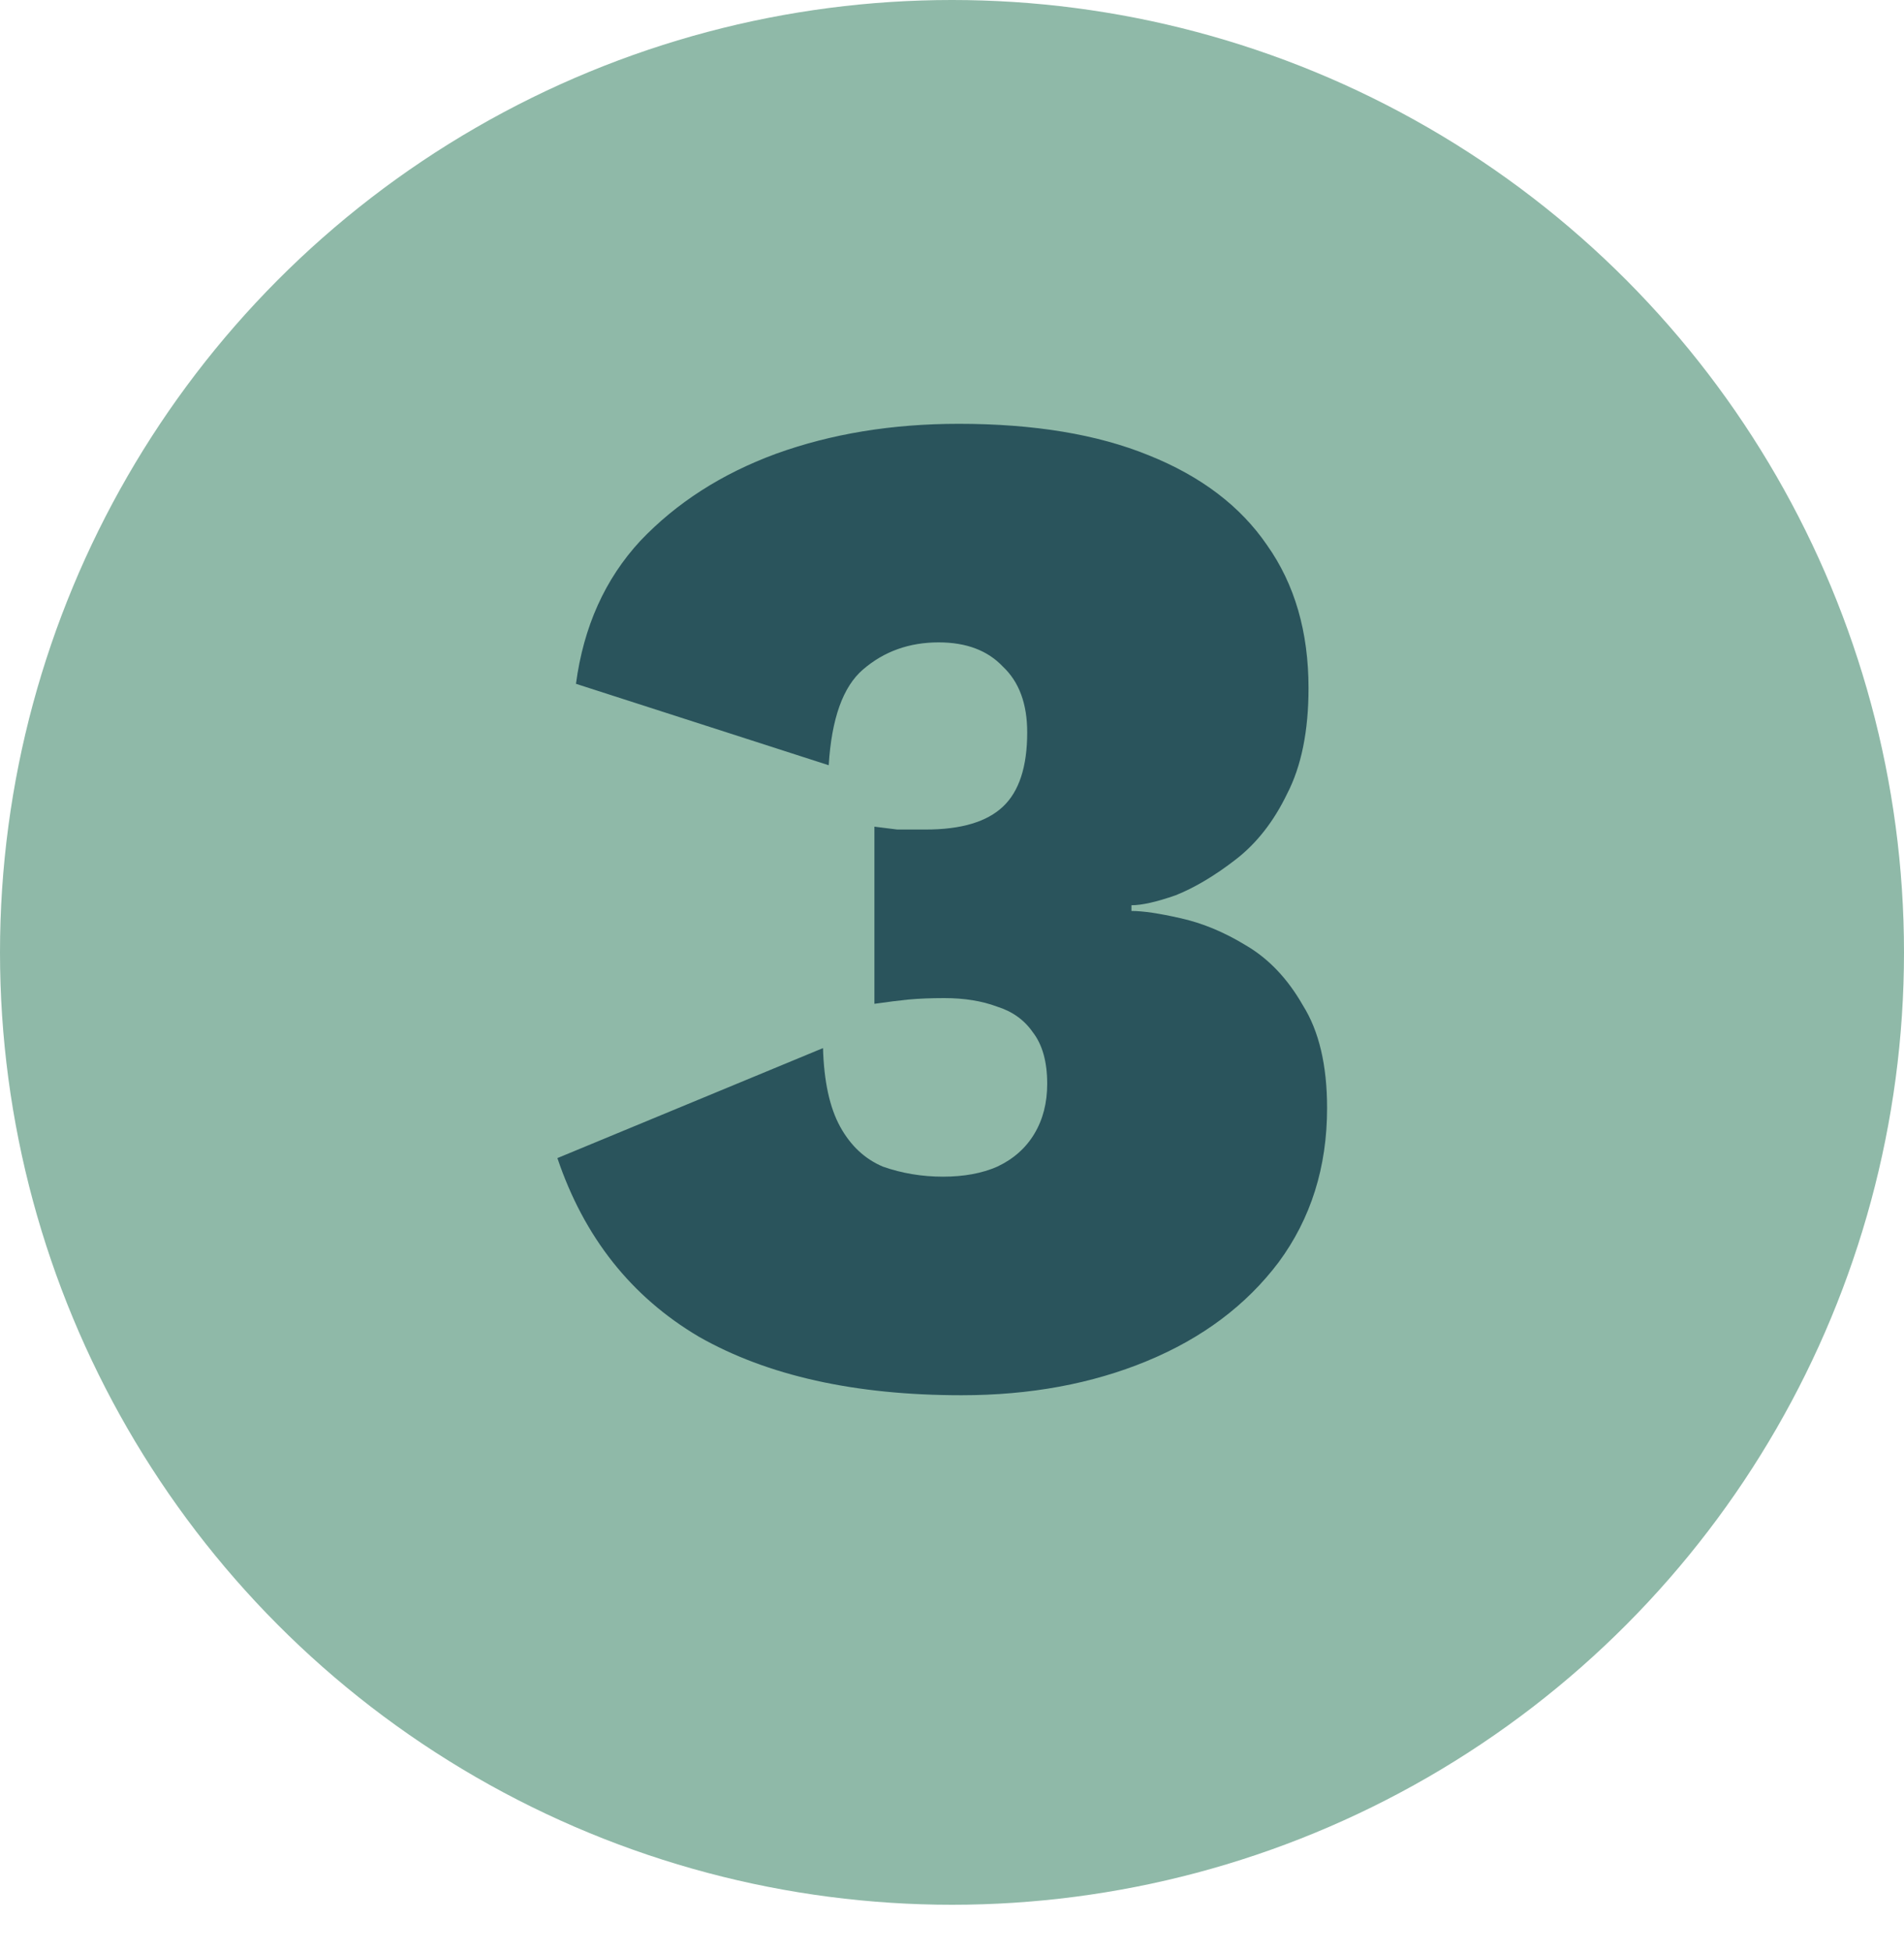
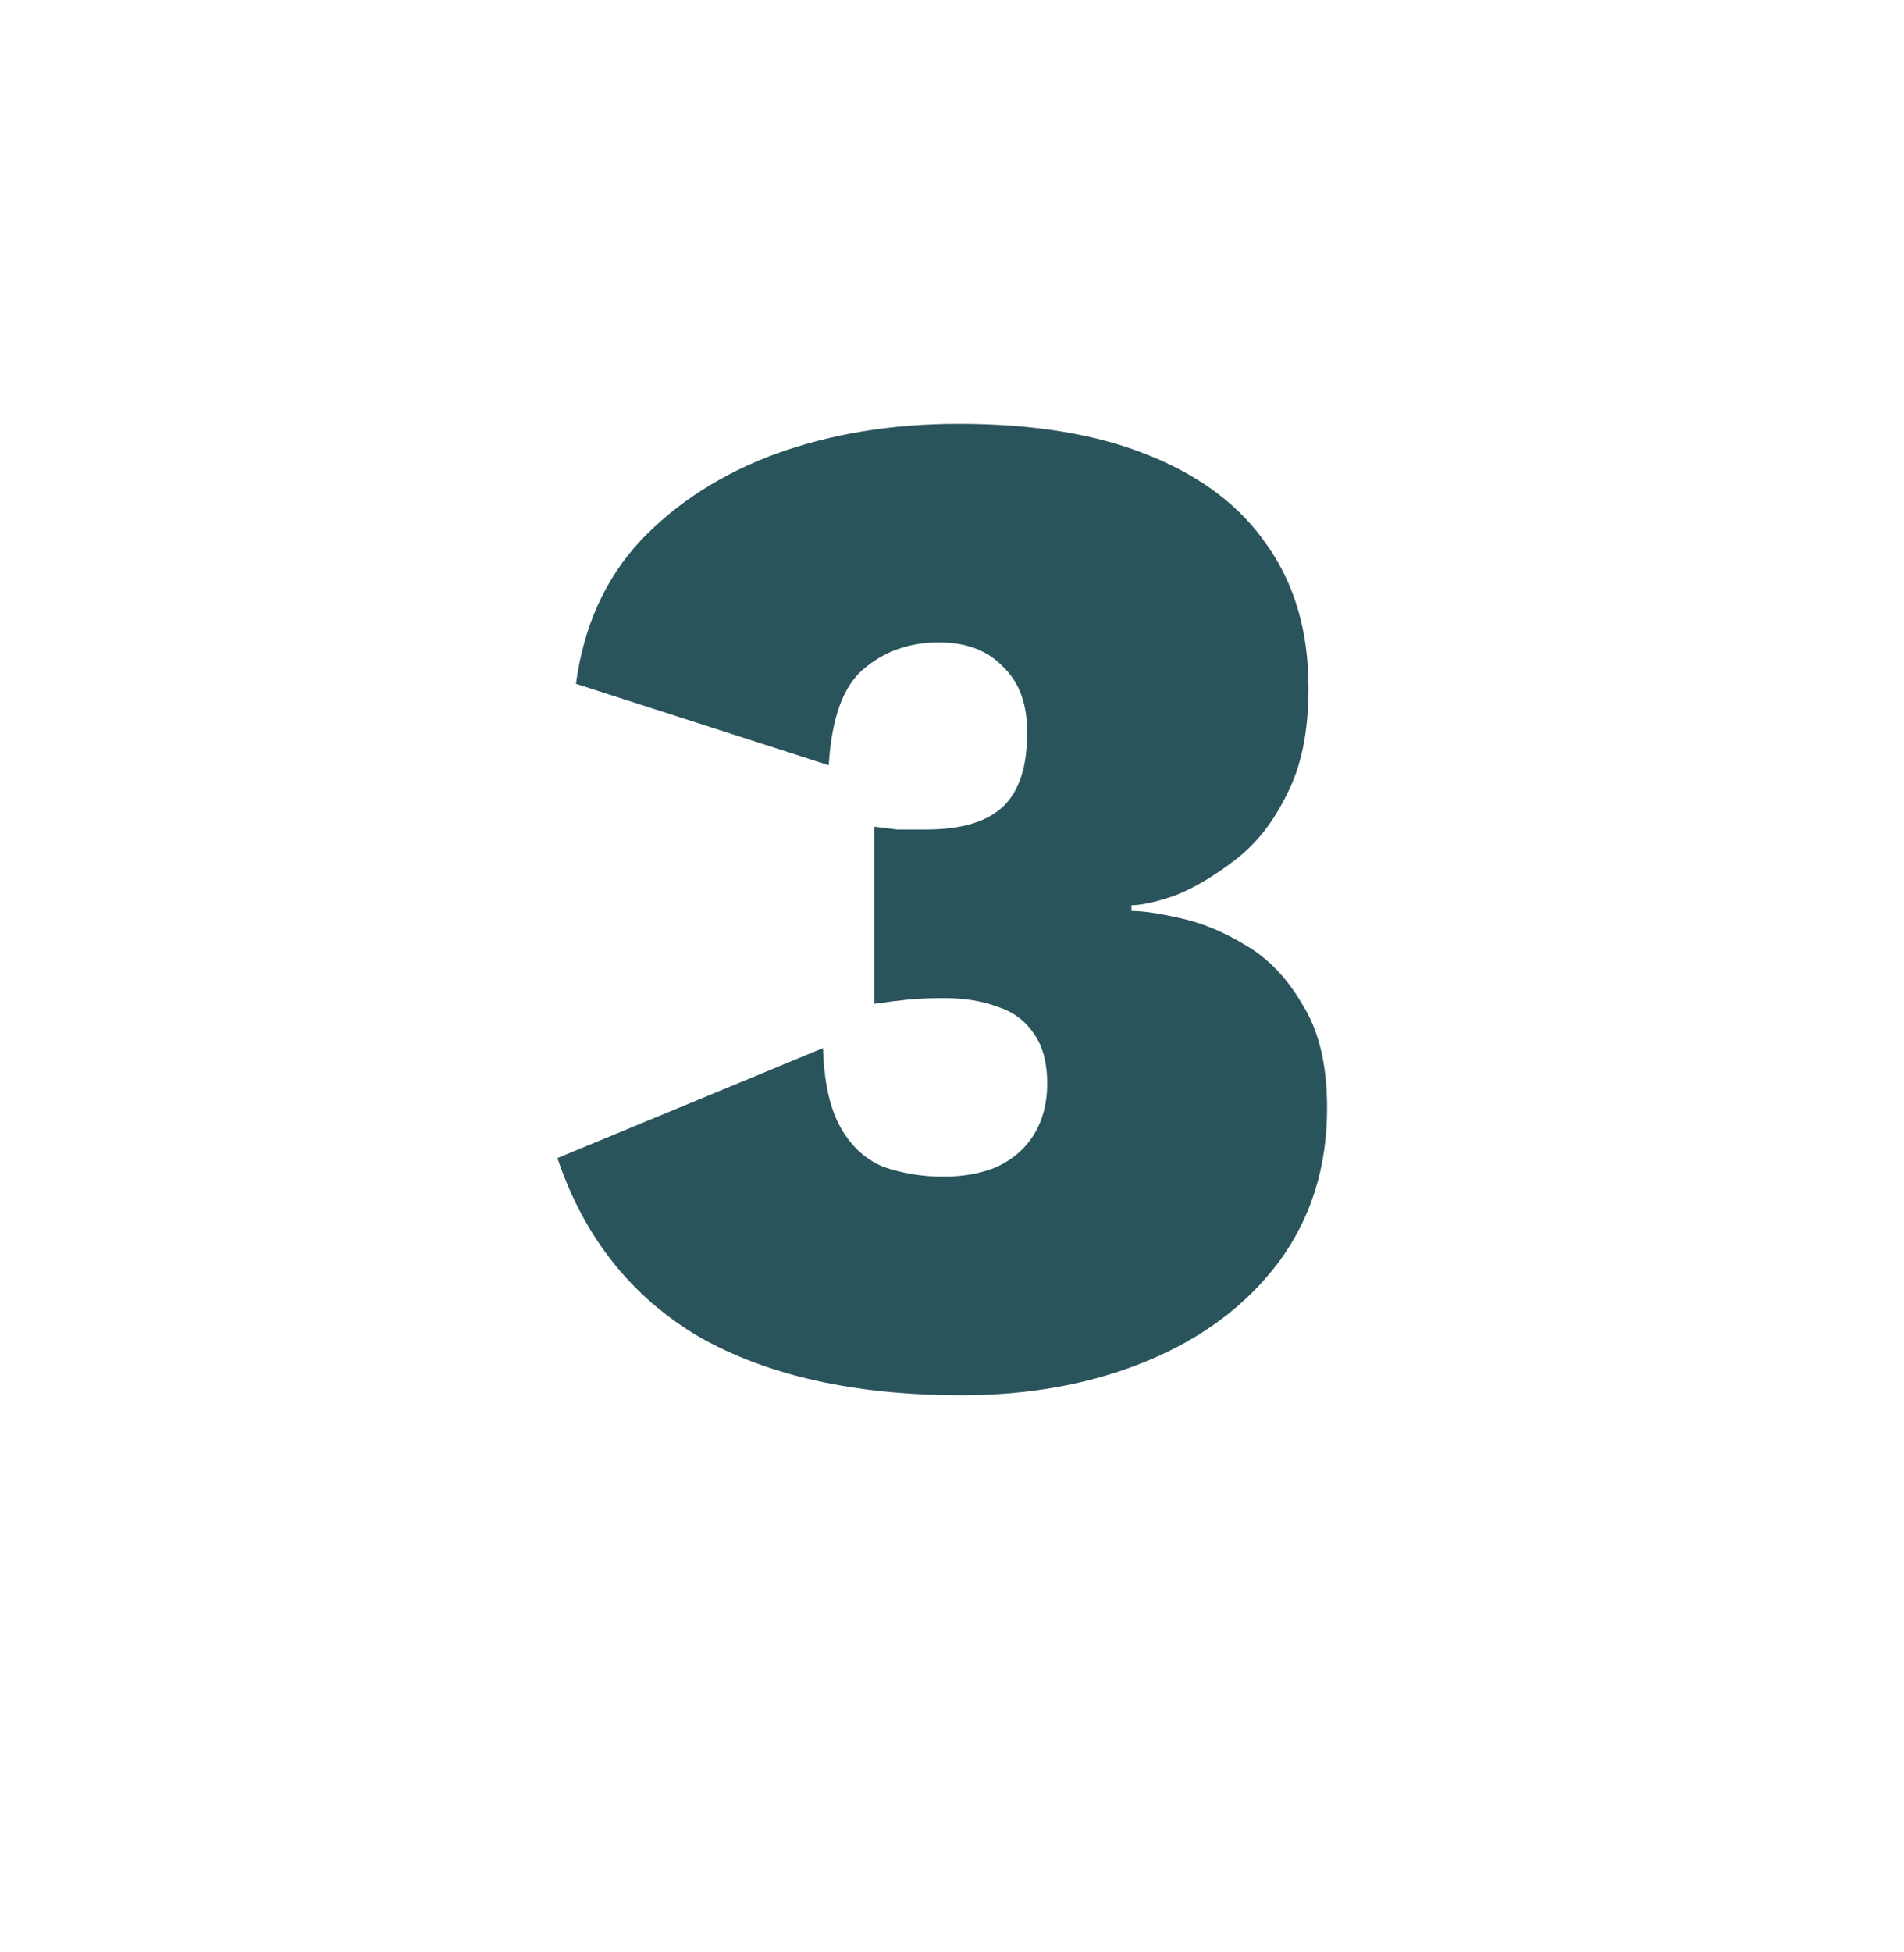
<svg xmlns="http://www.w3.org/2000/svg" width="40" height="41" viewBox="0 0 40 41" fill="none">
-   <circle cx="20" cy="20" r="20" fill="#8FB9A8" />
  <path d="M20.2 29.3C17.96 29.3 16.12 28.89 14.68 28.07C13.26 27.23 12.27 25.98 11.71 24.32L17.29 22.01C17.31 22.71 17.43 23.26 17.65 23.66C17.87 24.06 18.17 24.34 18.55 24.5C18.95 24.64 19.37 24.71 19.81 24.71C20.25 24.71 20.63 24.64 20.95 24.5C21.29 24.34 21.55 24.11 21.73 23.81C21.91 23.51 22 23.16 22 22.76C22 22.3 21.9 21.94 21.7 21.68C21.52 21.42 21.27 21.24 20.95 21.14C20.63 21.02 20.26 20.96 19.84 20.96C19.56 20.96 19.31 20.97 19.09 20.99C18.89 21.01 18.65 21.04 18.37 21.08V17.36C18.53 17.38 18.69 17.4 18.85 17.42C19.01 17.42 19.21 17.42 19.45 17.42C20.19 17.42 20.73 17.26 21.07 16.94C21.41 16.62 21.58 16.1 21.58 15.38C21.58 14.78 21.41 14.32 21.07 14C20.75 13.66 20.3 13.49 19.72 13.49C19.1 13.49 18.57 13.68 18.13 14.06C17.71 14.42 17.47 15.09 17.41 16.07L12.1 14.36C12.26 13.16 12.71 12.16 13.45 11.36C14.21 10.56 15.16 9.95 16.3 9.53C17.46 9.11 18.74 8.9 20.14 8.9C21.72 8.9 23.05 9.12 24.13 9.56C25.23 10 26.06 10.63 26.62 11.45C27.2 12.27 27.49 13.27 27.49 14.45C27.49 15.35 27.34 16.09 27.04 16.67C26.76 17.25 26.4 17.71 25.96 18.05C25.52 18.39 25.1 18.64 24.7 18.8C24.3 18.94 23.99 19.01 23.77 19.01V19.13C24.01 19.13 24.35 19.18 24.79 19.28C25.25 19.38 25.71 19.57 26.17 19.85C26.65 20.13 27.05 20.55 27.37 21.11C27.71 21.65 27.88 22.37 27.88 23.27C27.88 24.51 27.54 25.59 26.86 26.51C26.18 27.41 25.26 28.1 24.1 28.58C22.94 29.06 21.64 29.3 20.2 29.3Z" fill="#2A545C" />
</svg>